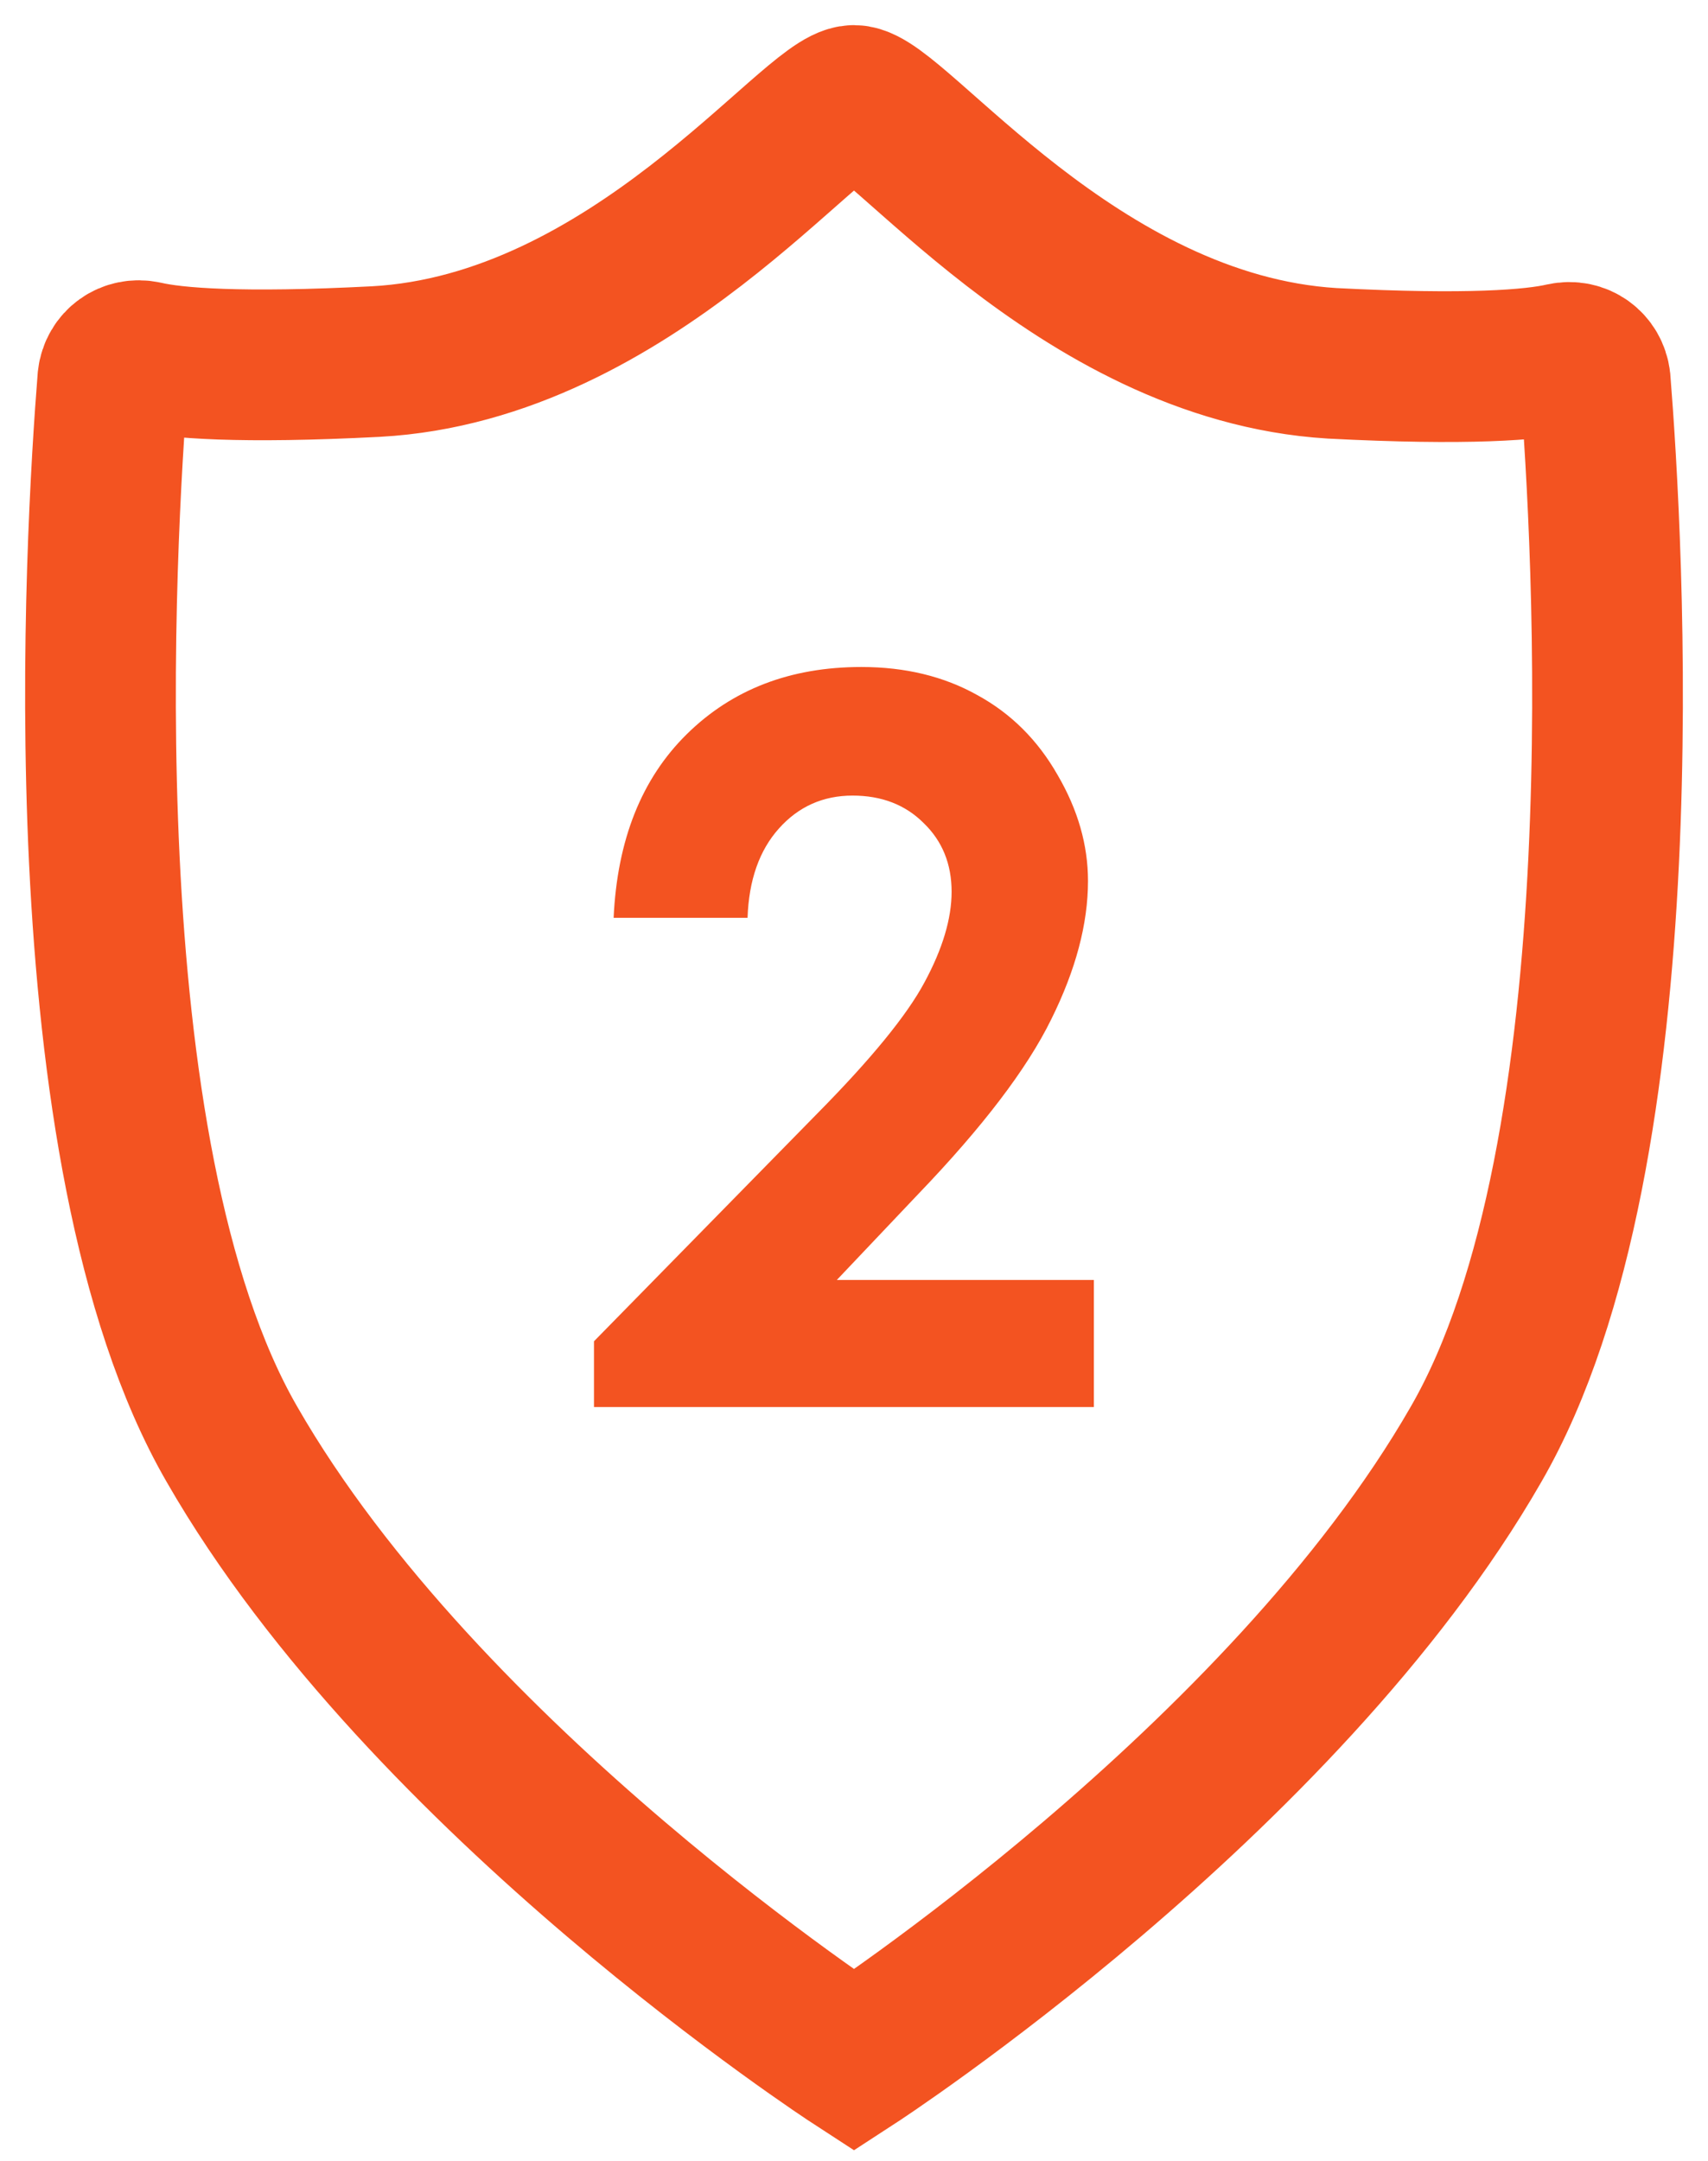
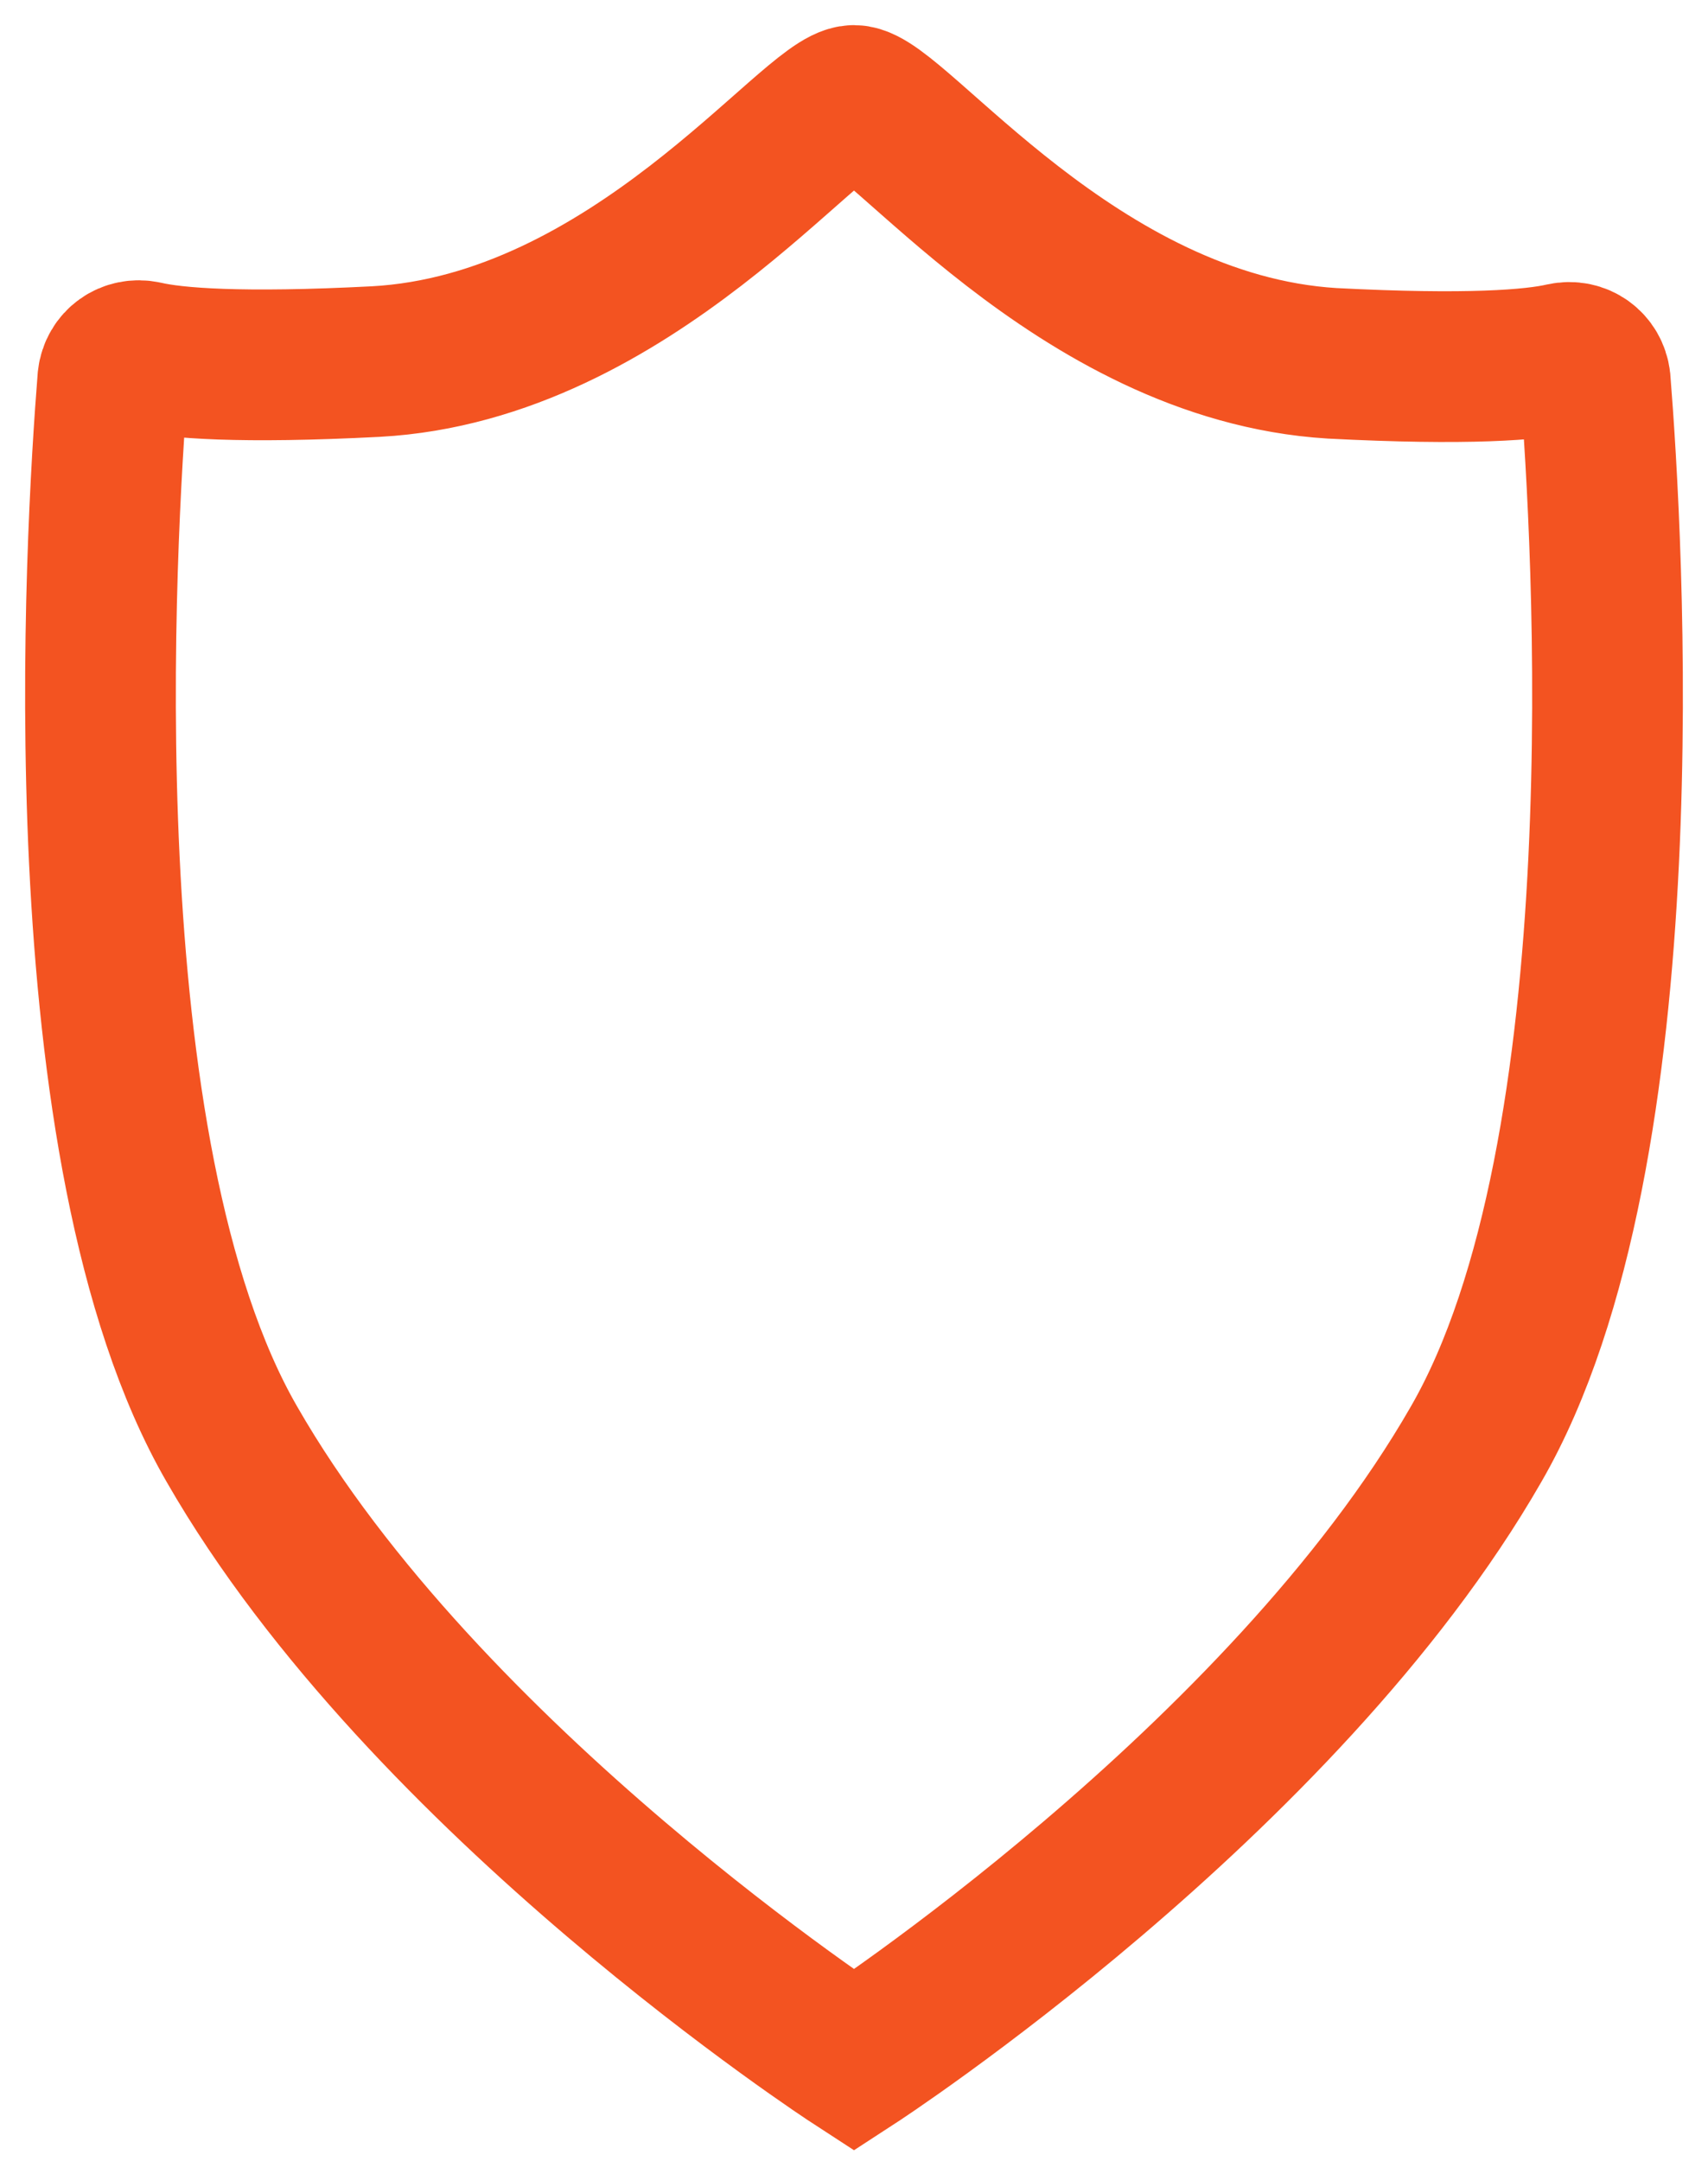
<svg xmlns="http://www.w3.org/2000/svg" width="34" height="43" viewBox="0 0 34 43" fill="none">
  <path d="M31.755 7.576C31.719 7.265 31.436 7.057 31.118 7.126C30.516 7.265 29.207 7.369 26.518 7.23C21.423 6.918 17.814 2 17 2C16.186 2 12.577 6.918 7.482 7.195C4.793 7.334 3.484 7.23 2.882 7.091C2.564 7.022 2.281 7.23 2.246 7.542C1.998 10.659 1.255 22.92 4.616 28.739C8.473 35.458 17 41 17 41C17 41 25.527 35.458 29.384 28.739C32.745 22.92 32.002 10.659 31.755 7.576Z" stroke="#F35321" stroke-width="3" stroke-miterlimit="10" stroke-linecap="round" />
-   <path d="M14.881 18.264H12.215C12.287 16.714 12.771 15.497 13.67 14.611C14.575 13.719 15.734 13.273 17.146 13.273C18.019 13.273 18.787 13.459 19.451 13.83C20.122 14.195 20.656 14.725 21.053 15.422C21.456 16.112 21.658 16.815 21.658 17.531C21.658 18.384 21.414 19.302 20.926 20.285C20.444 21.268 19.559 22.43 18.27 23.771L16.658 25.471H21.775V28H11.824V26.691L16.268 22.16C17.342 21.073 18.055 20.201 18.406 19.543C18.764 18.879 18.943 18.28 18.943 17.746C18.943 17.193 18.758 16.737 18.387 16.379C18.022 16.014 17.55 15.832 16.971 15.832C16.385 15.832 15.896 16.05 15.506 16.486C15.115 16.922 14.907 17.515 14.881 18.264Z" fill="#F35321" />
</svg>